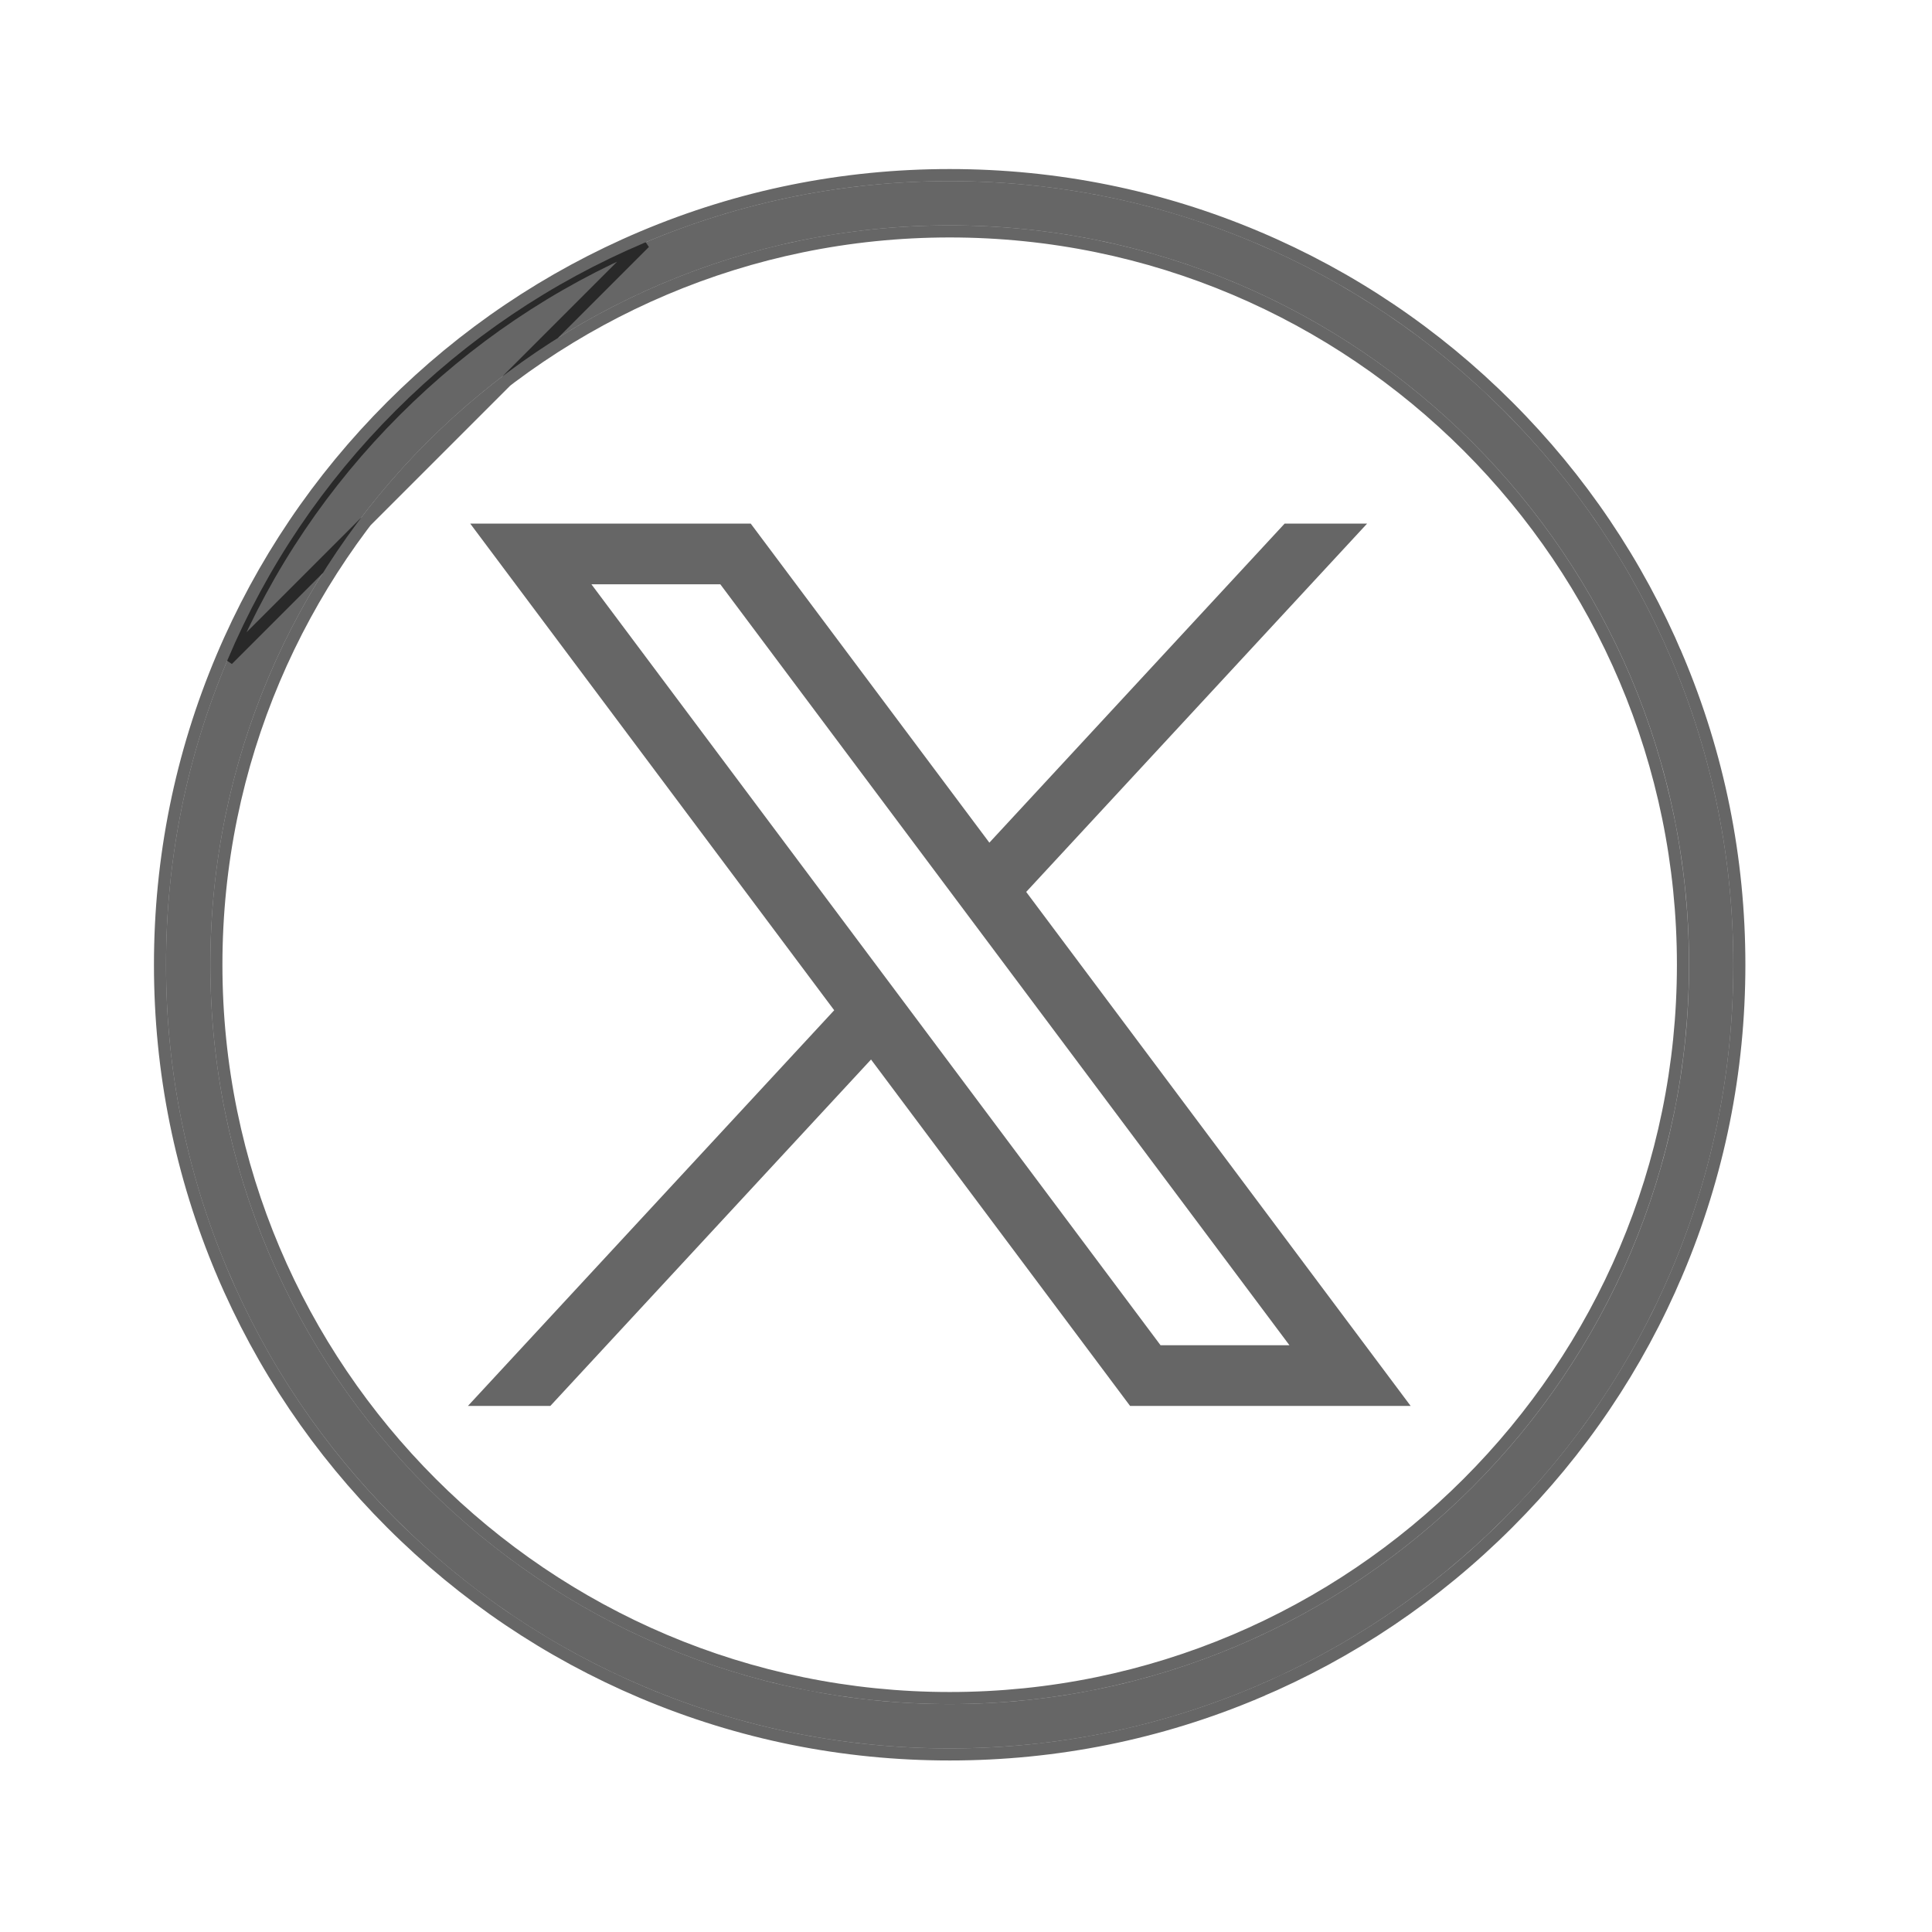
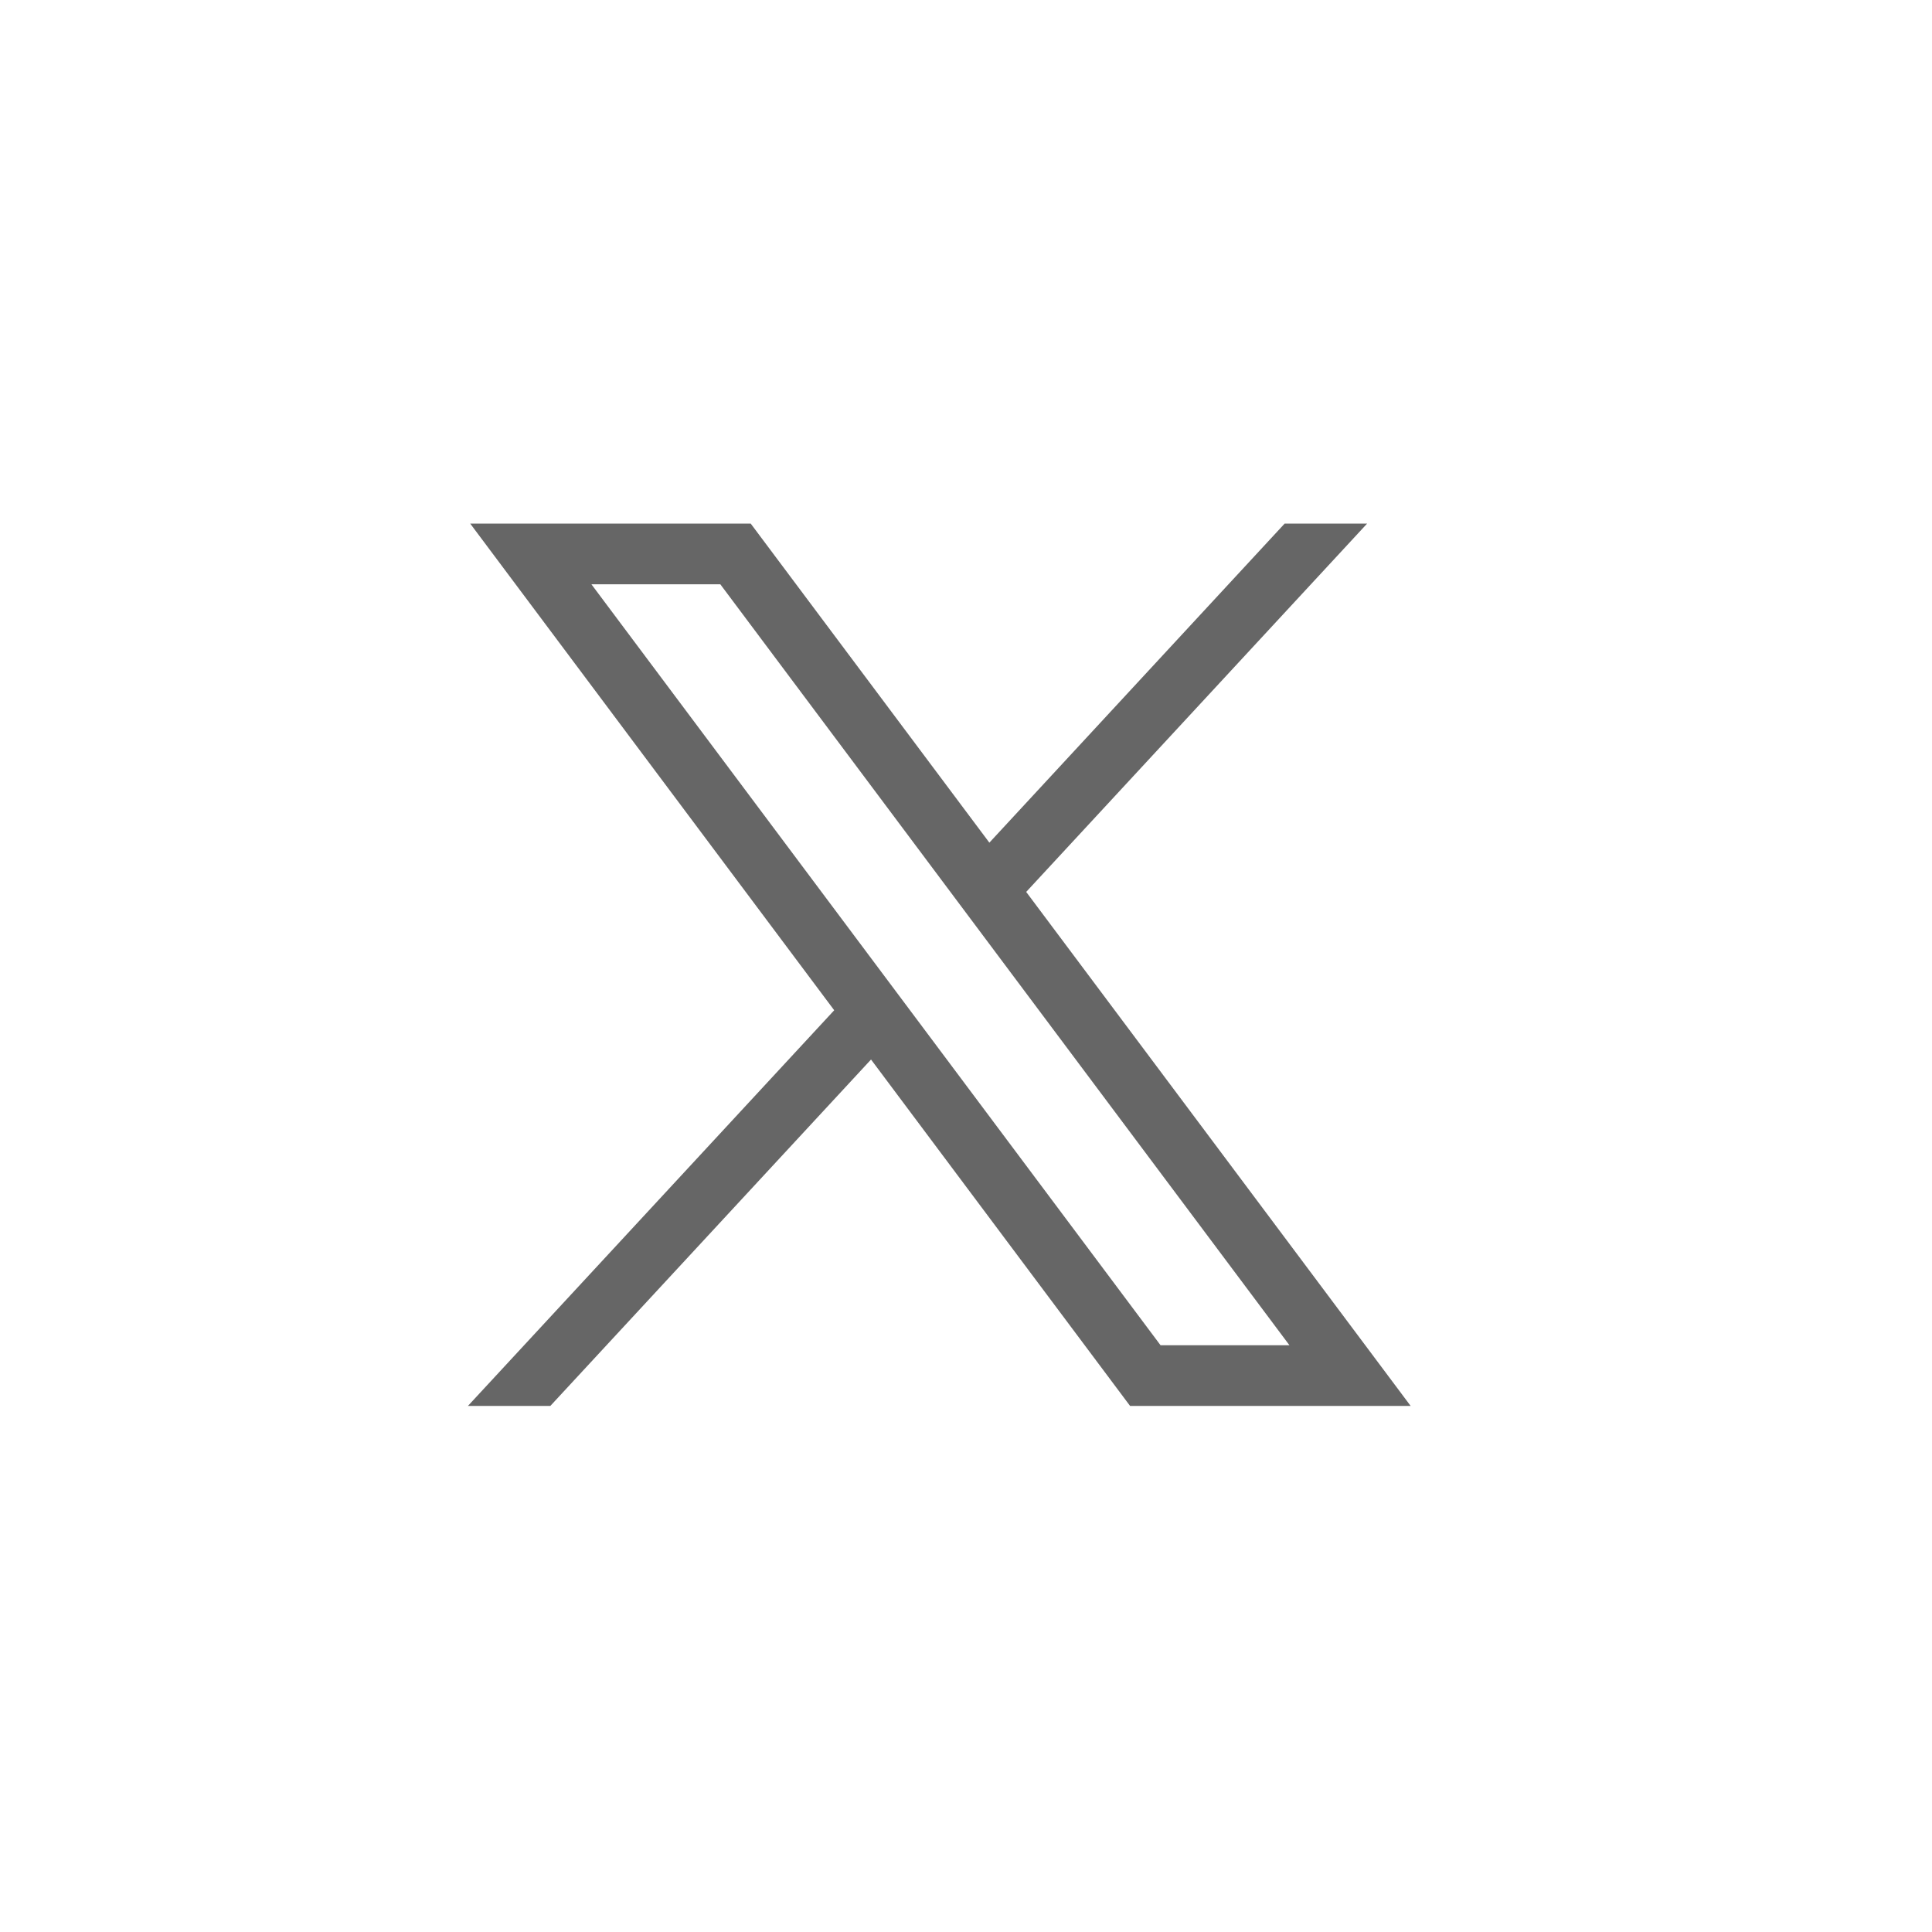
<svg xmlns="http://www.w3.org/2000/svg" width="32" height="32" viewBox="0 0 32 32" fill="none">
  <g id="Twitter X Line 1">
    <g id="Group">
      <g id="Vector">
-         <path d="M15.73 28.959C13.978 28.959 12.278 28.616 10.677 27.939C9.131 27.285 7.743 26.35 6.552 25.157C5.36 23.965 4.424 22.578 3.77 21.032C3.093 19.431 2.75 17.732 2.75 15.98C2.75 14.228 3.093 12.528 3.77 10.927C4.424 9.381 5.36 7.993 6.552 6.802C7.744 5.61 9.132 4.674 10.677 4.02C12.278 3.343 13.978 3 15.73 3C17.482 3 19.181 3.343 20.782 4.02C22.328 4.674 23.716 5.61 24.907 6.802C26.1 7.994 27.035 9.382 27.689 10.927C28.366 12.528 28.709 14.228 28.709 15.98C28.709 17.732 28.366 19.431 27.689 21.032C27.035 22.578 26.1 23.966 24.907 25.157C23.715 26.349 22.328 27.285 20.782 27.939C19.181 28.616 17.482 28.959 15.73 28.959ZM15.73 3.733C8.977 3.733 3.484 9.227 3.484 15.979C3.484 22.732 8.977 28.225 15.73 28.225C22.482 28.225 27.976 22.732 27.976 15.979C27.976 9.227 22.482 3.733 15.73 3.733Z" fill="black" fill-opacity="0.6" />
-         <path d="M6.481 6.731C5.28 7.932 4.337 9.331 3.678 10.888L3.678 10.888C2.996 12.501 2.65 14.214 2.65 15.98C2.65 17.745 2.996 19.458 3.678 21.071L3.77 21.032L3.678 21.071C4.337 22.628 5.28 24.027 6.481 25.228C7.682 26.429 9.081 27.372 10.638 28.031C12.251 28.713 13.964 29.059 15.73 29.059C17.495 29.059 19.208 28.713 20.821 28.031L20.782 27.939L20.821 28.031C22.378 27.372 23.777 26.429 24.978 25.228C26.179 24.027 27.122 22.629 27.781 21.071L27.689 21.032L27.781 21.071C28.463 19.458 28.809 17.745 28.809 15.98C28.809 14.214 28.463 12.501 27.781 10.888L27.689 10.927L27.781 10.888C27.122 9.331 26.179 7.932 24.978 6.731C23.777 5.53 22.379 4.587 20.821 3.928L20.782 4.02L20.821 3.928C19.208 3.246 17.495 2.9 15.73 2.9C13.964 2.9 12.251 3.246 10.638 3.928L10.638 3.928C9.081 4.587 7.682 5.53 6.481 6.731ZM6.481 6.731L6.552 6.802M6.481 6.731L6.552 6.802M6.552 6.802C7.744 5.61 9.132 4.674 10.677 4.02L3.77 10.927C4.424 9.381 5.36 7.993 6.552 6.802ZM3.584 15.979C3.584 9.282 9.032 3.833 15.73 3.833C22.427 3.833 27.875 9.282 27.875 15.979C27.875 22.676 22.427 28.125 15.73 28.125C9.032 28.125 3.584 22.677 3.584 15.979Z" stroke="black" stroke-opacity="0.6" stroke-width="0.2" />
-       </g>
+         </g>
    </g>
    <g id="layer1">
      <path id="path1009" d="M7.788 8.672L13.817 16.733L7.75 23.287H9.115L14.427 17.549L18.718 23.287H23.365L16.997 14.773L22.644 8.672H21.278L16.387 13.957L12.434 8.672H7.788ZM9.796 9.678H11.931L21.357 22.281H19.222L9.796 9.678Z" fill="black" fill-opacity="0.6" />
    </g>
  </g>
</svg>